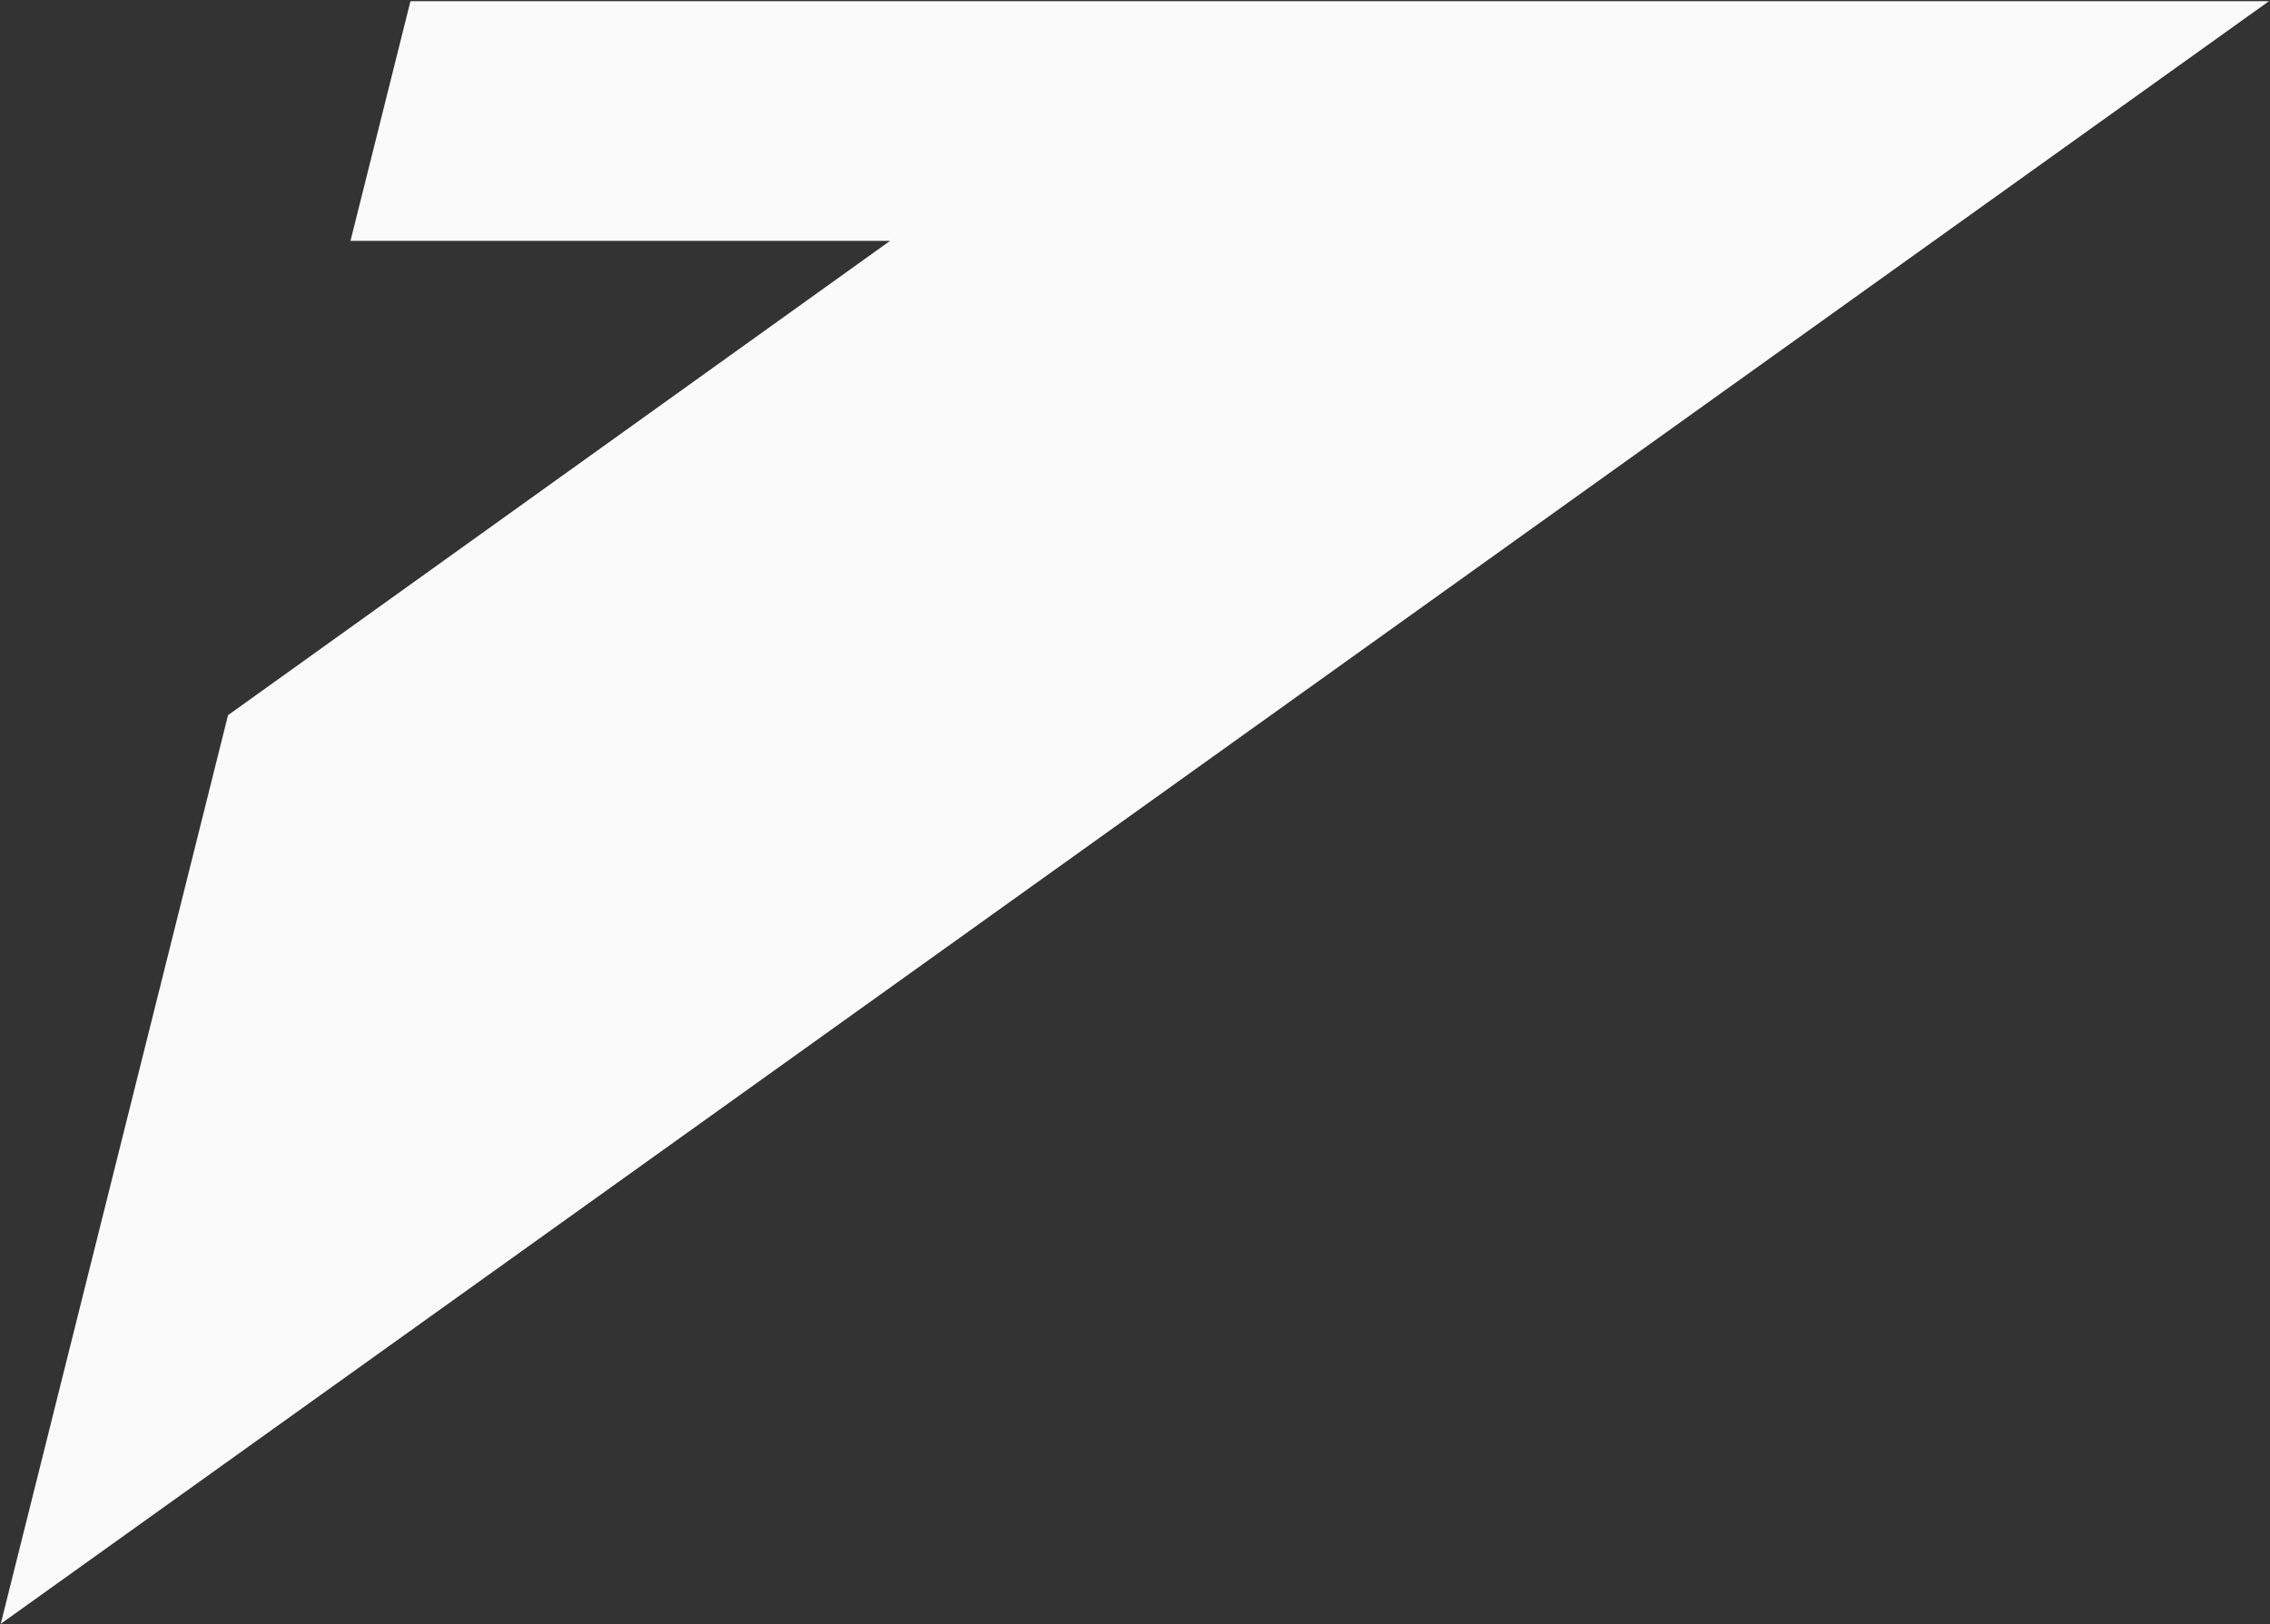
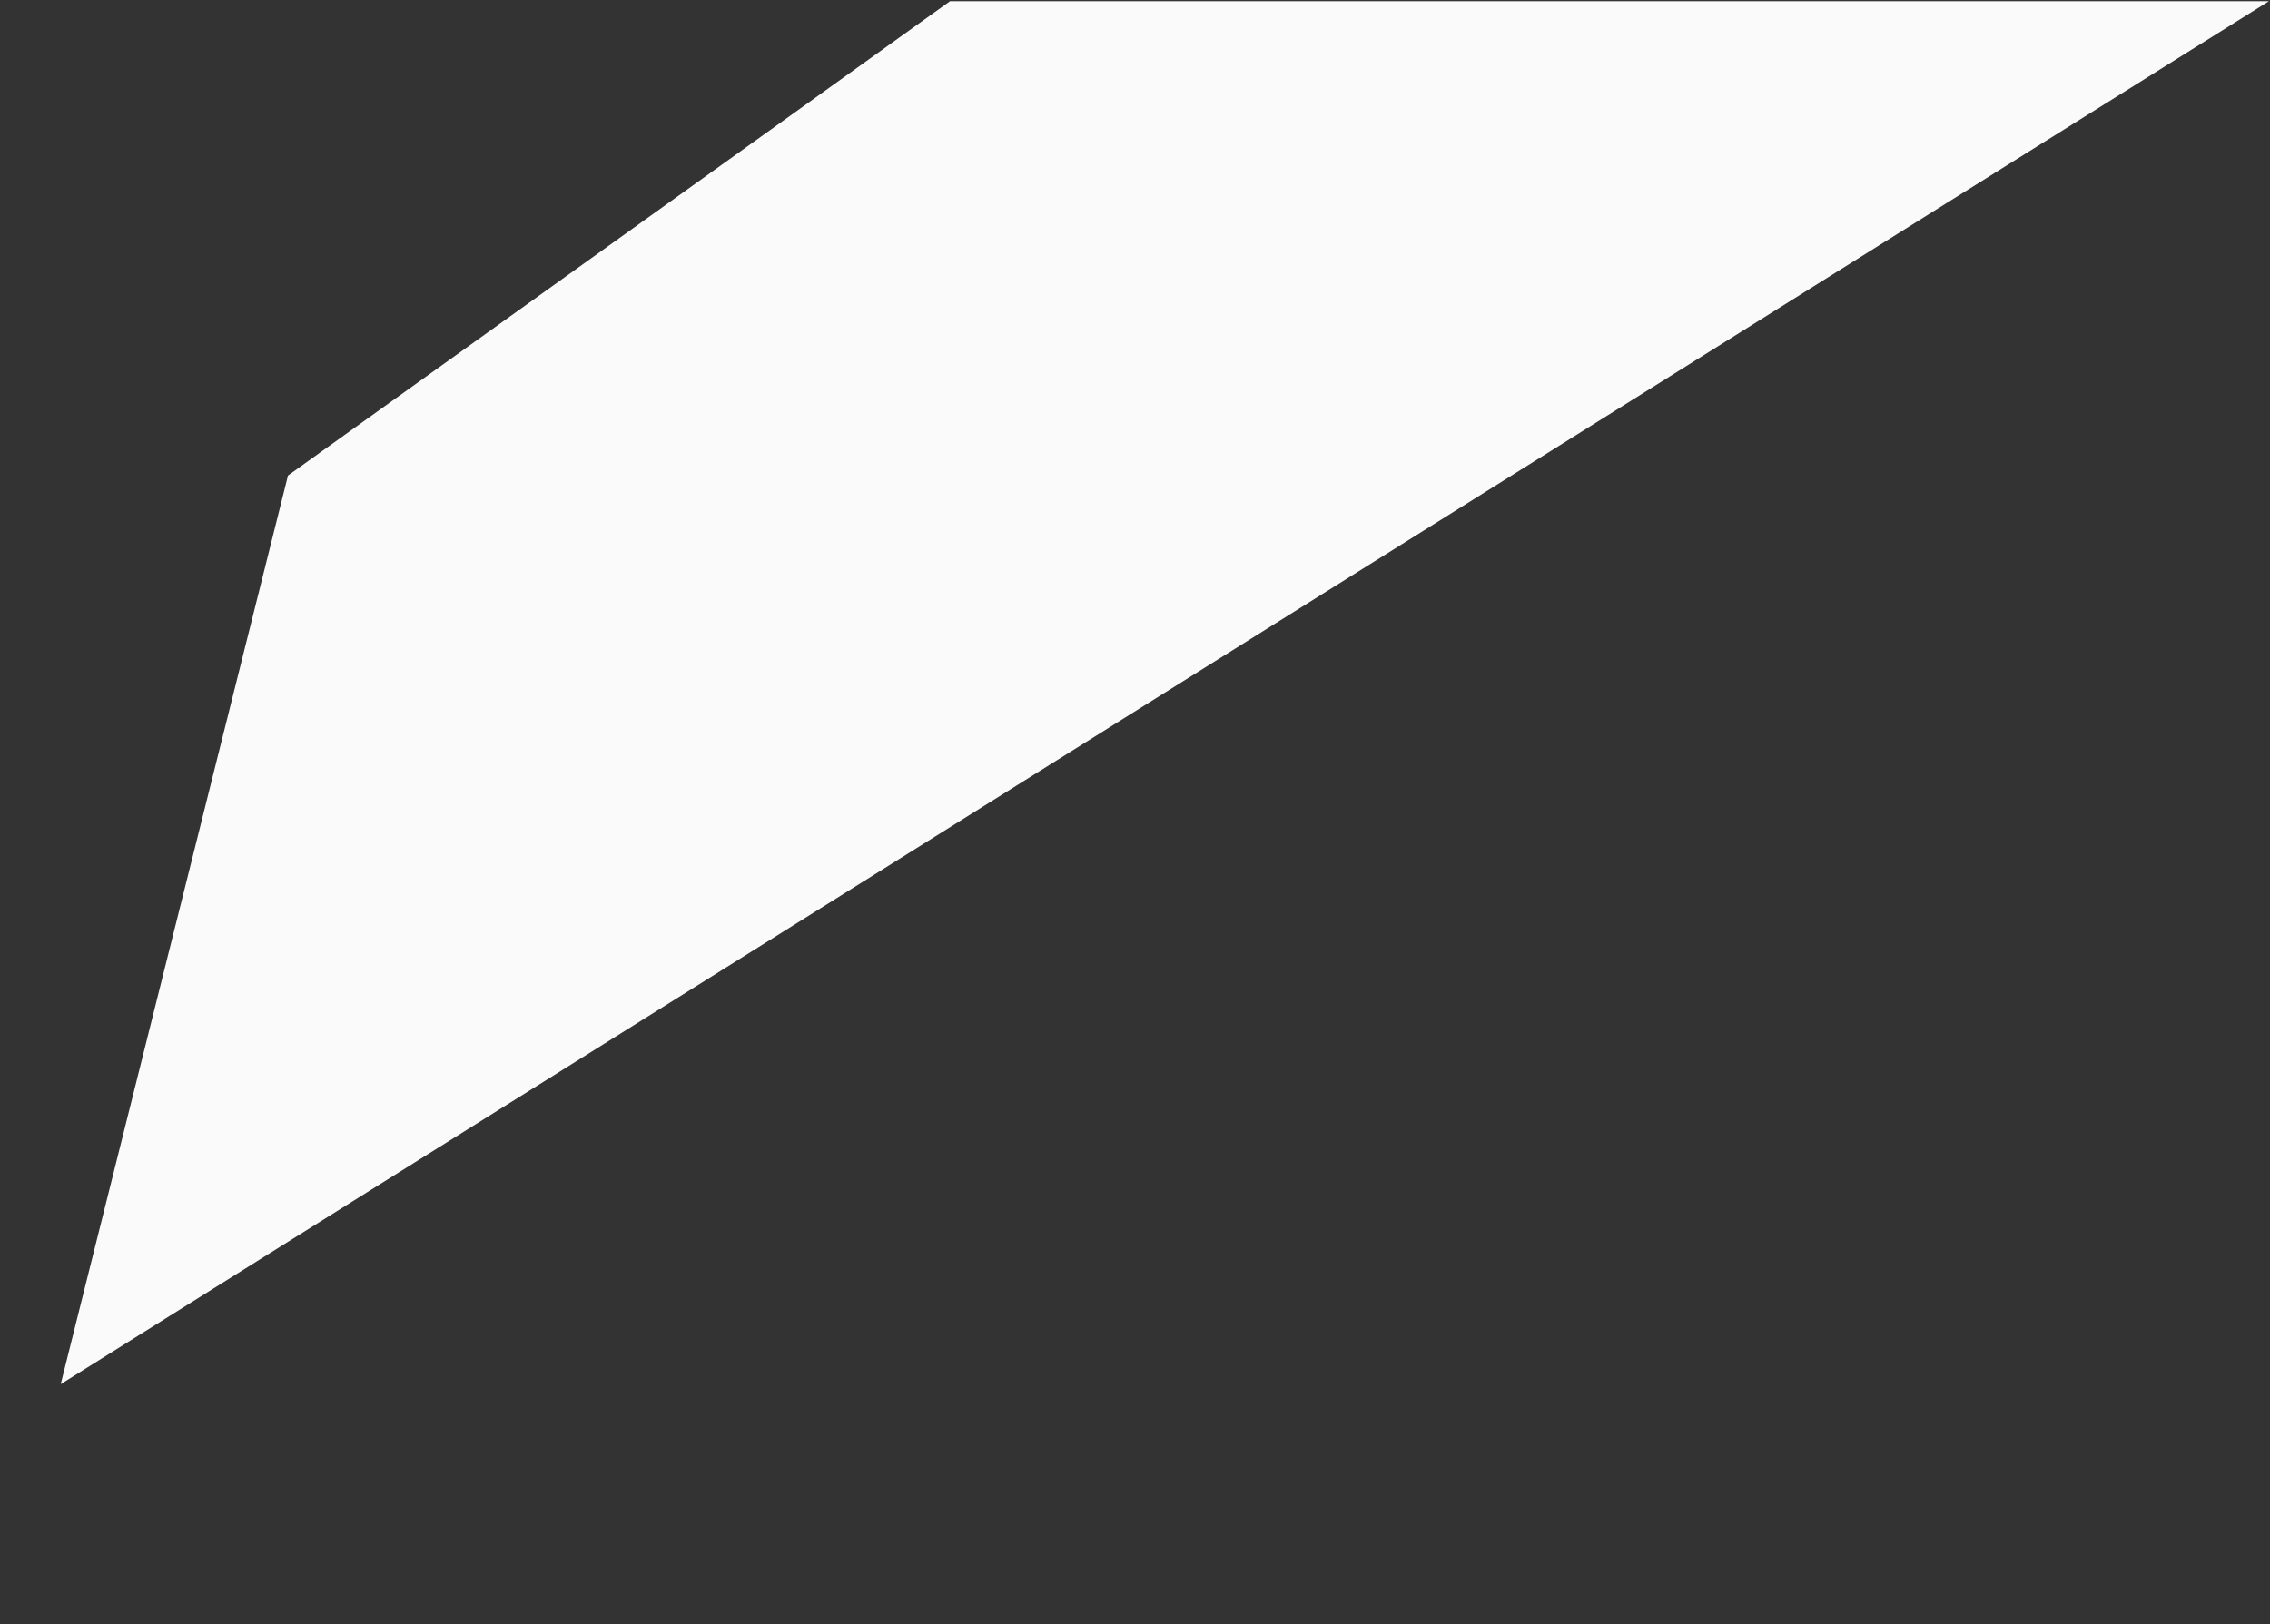
<svg xmlns="http://www.w3.org/2000/svg" version="1.2" viewBox="0 0 1533 1097" width="1533" height="1097">
  <rect x="0" y="0" width="1533" height="1097" fill="#333333" stroke="none" />
  <title>AQZ</title>
  <style>
		.s0 { fill: #fafafa } 
	</style>
  <g id="Layer">
-     <path id="Layer" class="s0" d="m1532.3 0.8h-1255.1l-40.5 161.9h364.4l-447.1 320.4-153.5 613.8z" />
+     <path id="Layer" class="s0" d="m1532.3 0.8h-1255.1h364.4l-447.1 320.4-153.5 613.8z" />
  </g>
</svg>